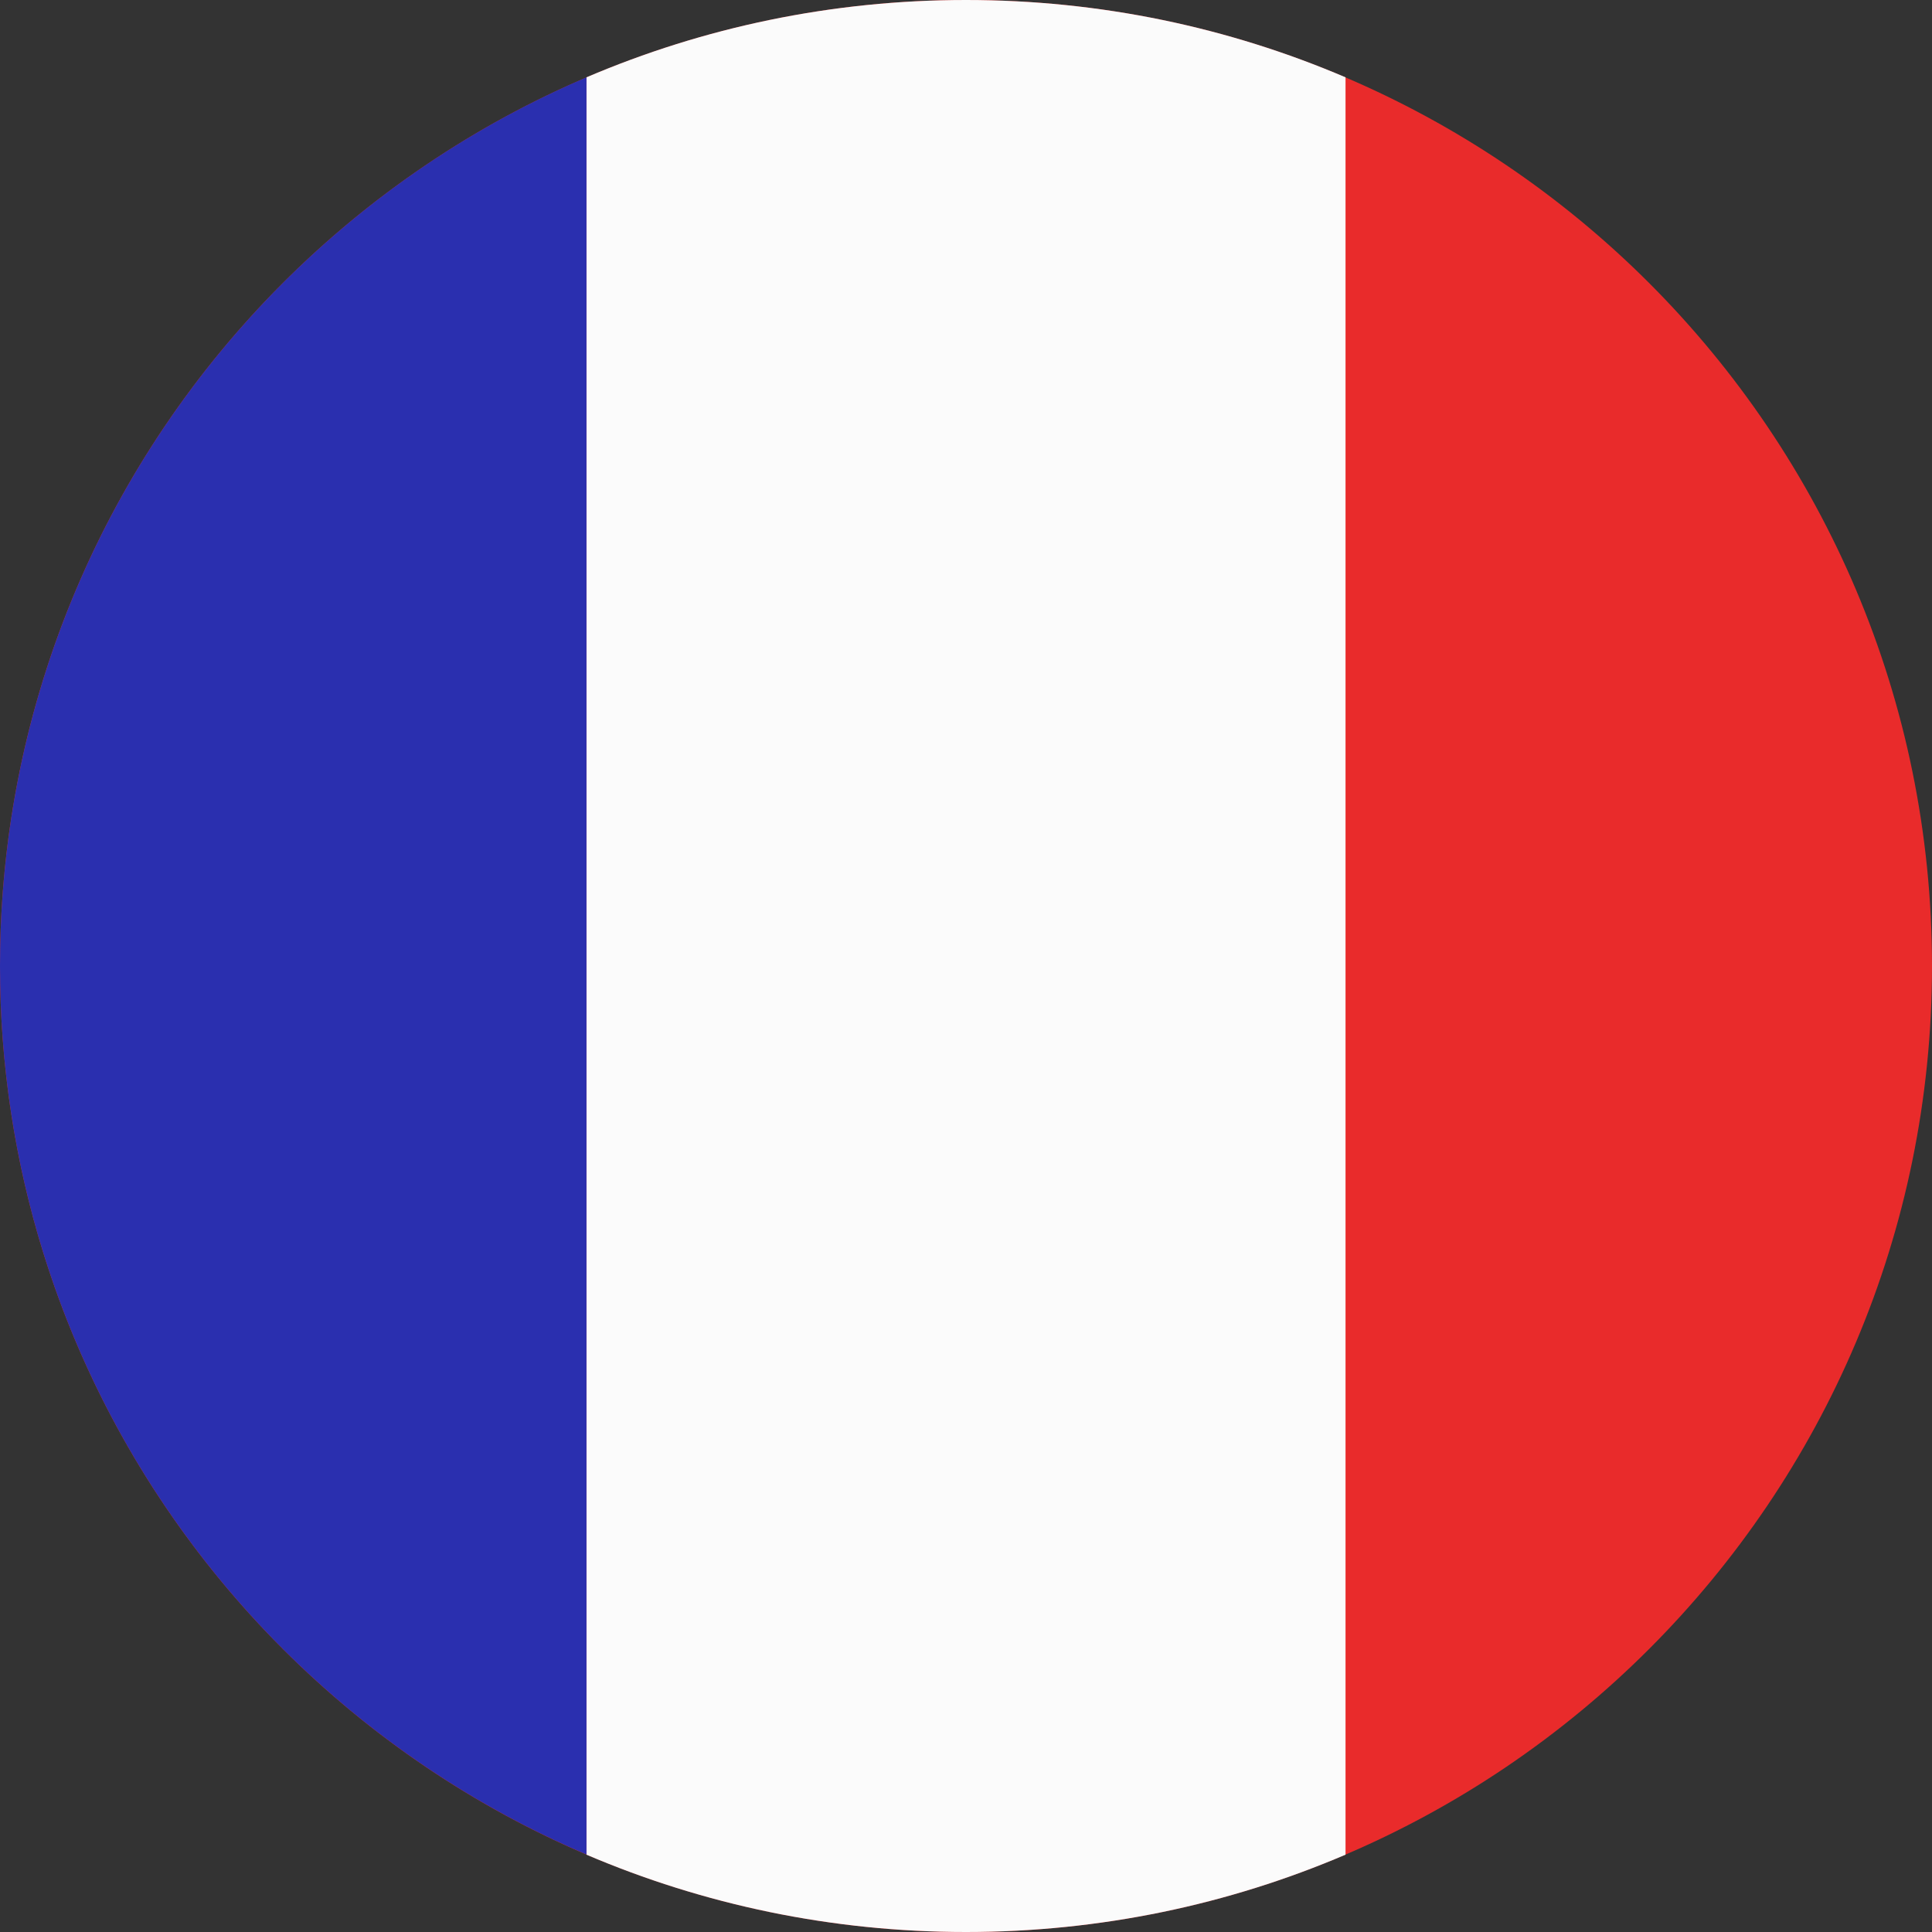
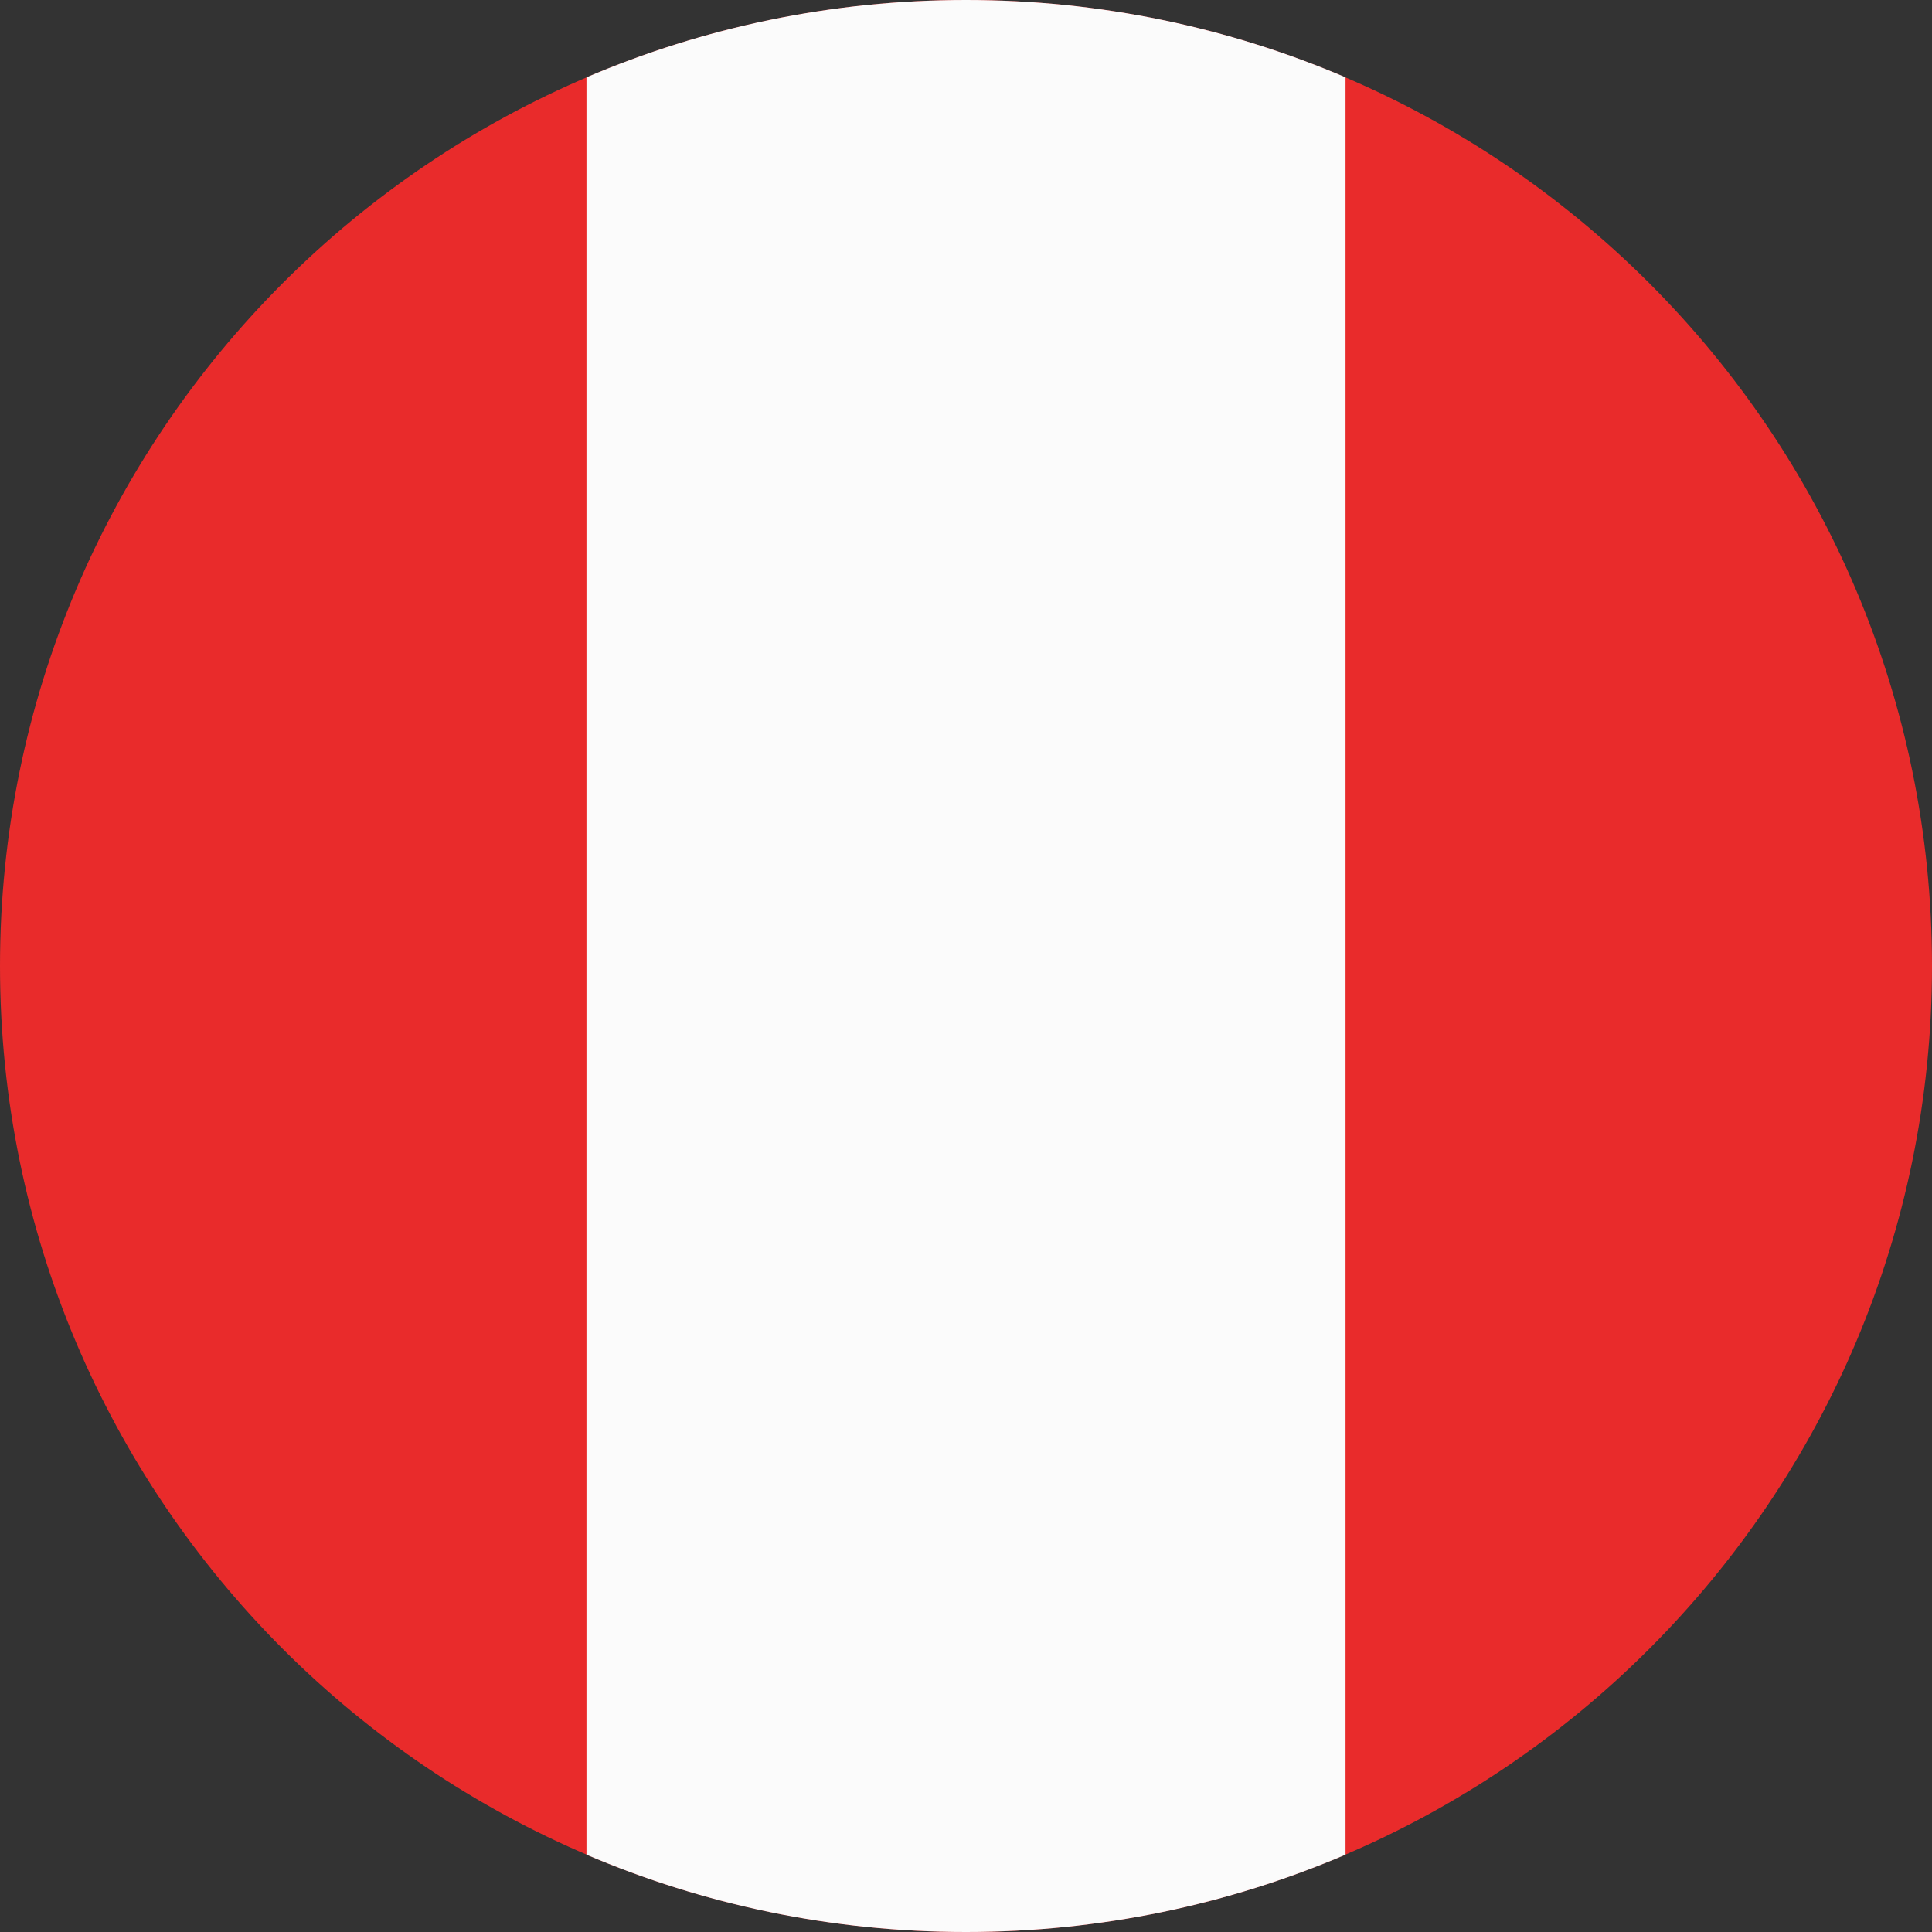
<svg xmlns="http://www.w3.org/2000/svg" width="60" zoomAndPan="magnify" viewBox="0 0 45 45" height="60" preserveAspectRatio="xMidYMid meet" version="1.0">
  <rect x="0" y="0" width="45" height="45" fill="#333333" stroke="none" />
  <path fill="#e92b2b" d="M 22.5 45 C 34.926 45 45 34.926 45 22.5 C 45 10.074 34.926 0 22.5 0 C 10.074 0 0 10.074 0 22.5 C 0 34.926 10.074 45 22.5 45 Z M 22.5 45 " fill-opacity="1" fill-rule="evenodd" />
  <path fill="#fbfbfb" d="M 31.34 43.199 C 28.625 44.359 25.637 45 22.5 45 C 19.363 45 16.375 44.359 13.66 43.199 L 13.66 1.801 C 16.375 0.641 19.363 0 22.5 0 C 25.637 0 28.625 0.641 31.34 1.801 Z M 31.34 43.199 " fill-opacity="1" fill-rule="evenodd" />
-   <path fill="#2a2faf" d="M 13.66 1.801 C 5.629 5.238 0 13.211 0 22.5 C 0 31.789 5.629 39.762 13.66 43.195 Z M 13.66 1.801 " fill-opacity="1" fill-rule="evenodd" />
</svg>